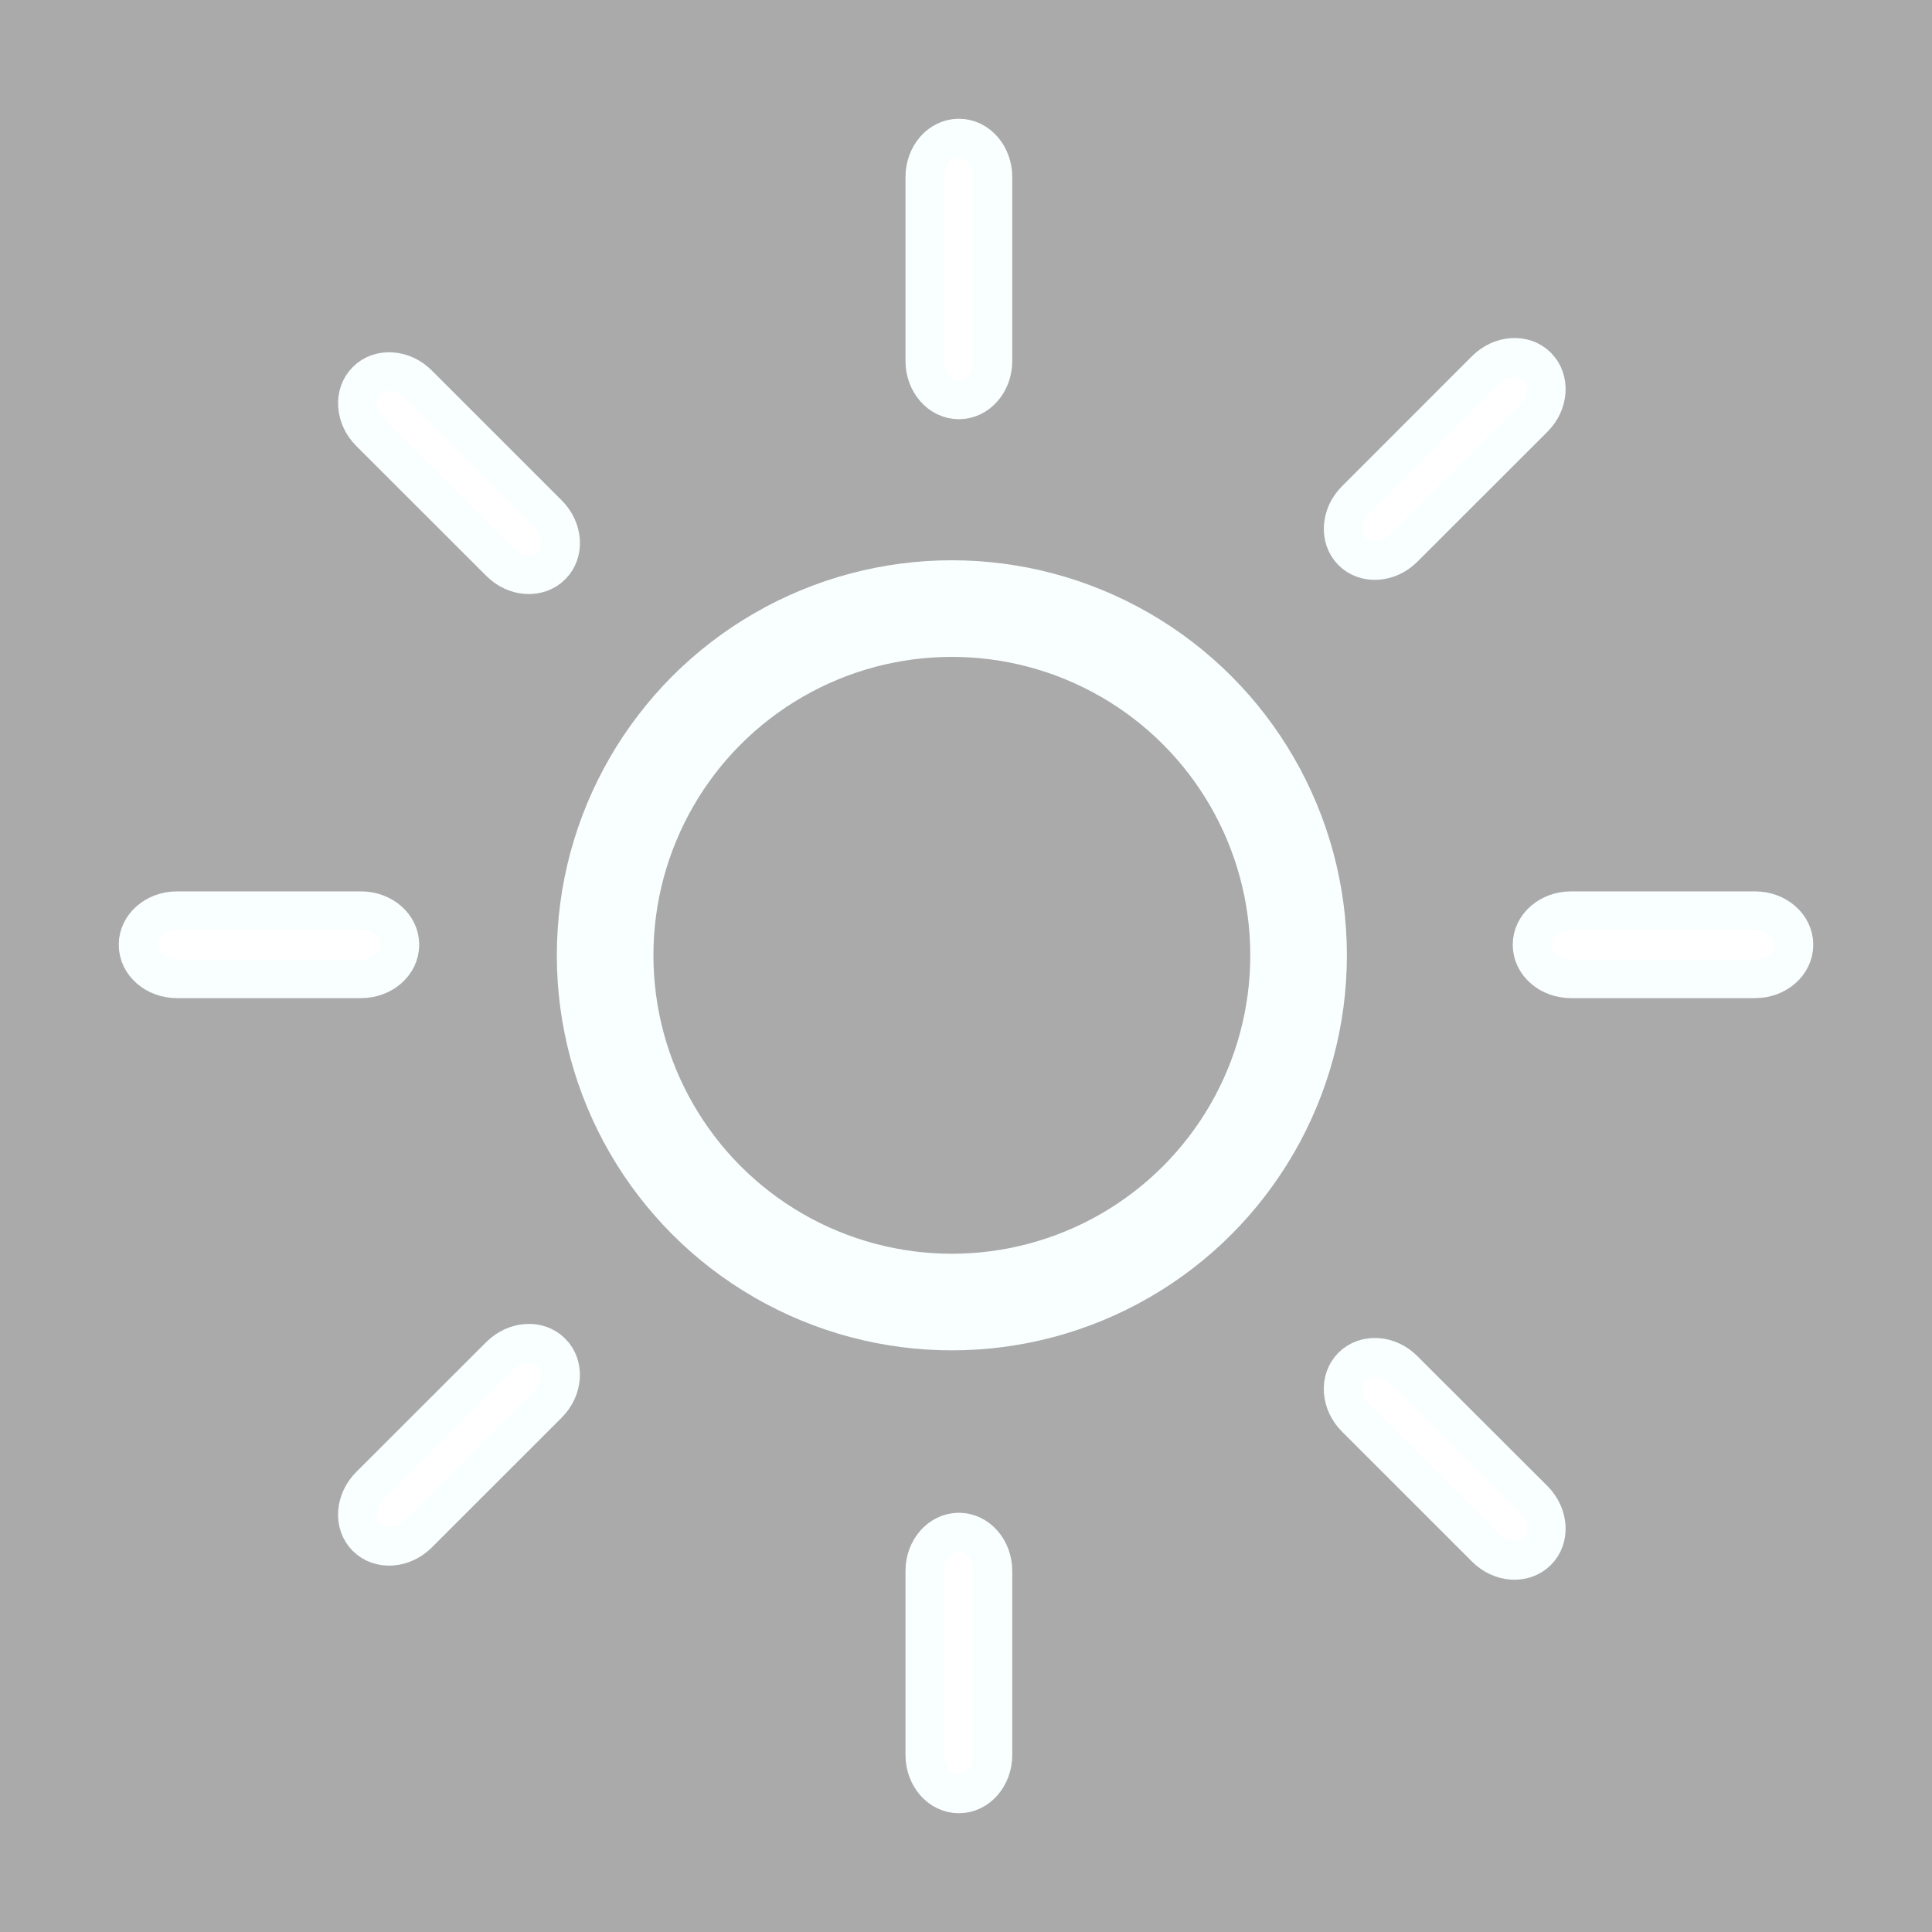
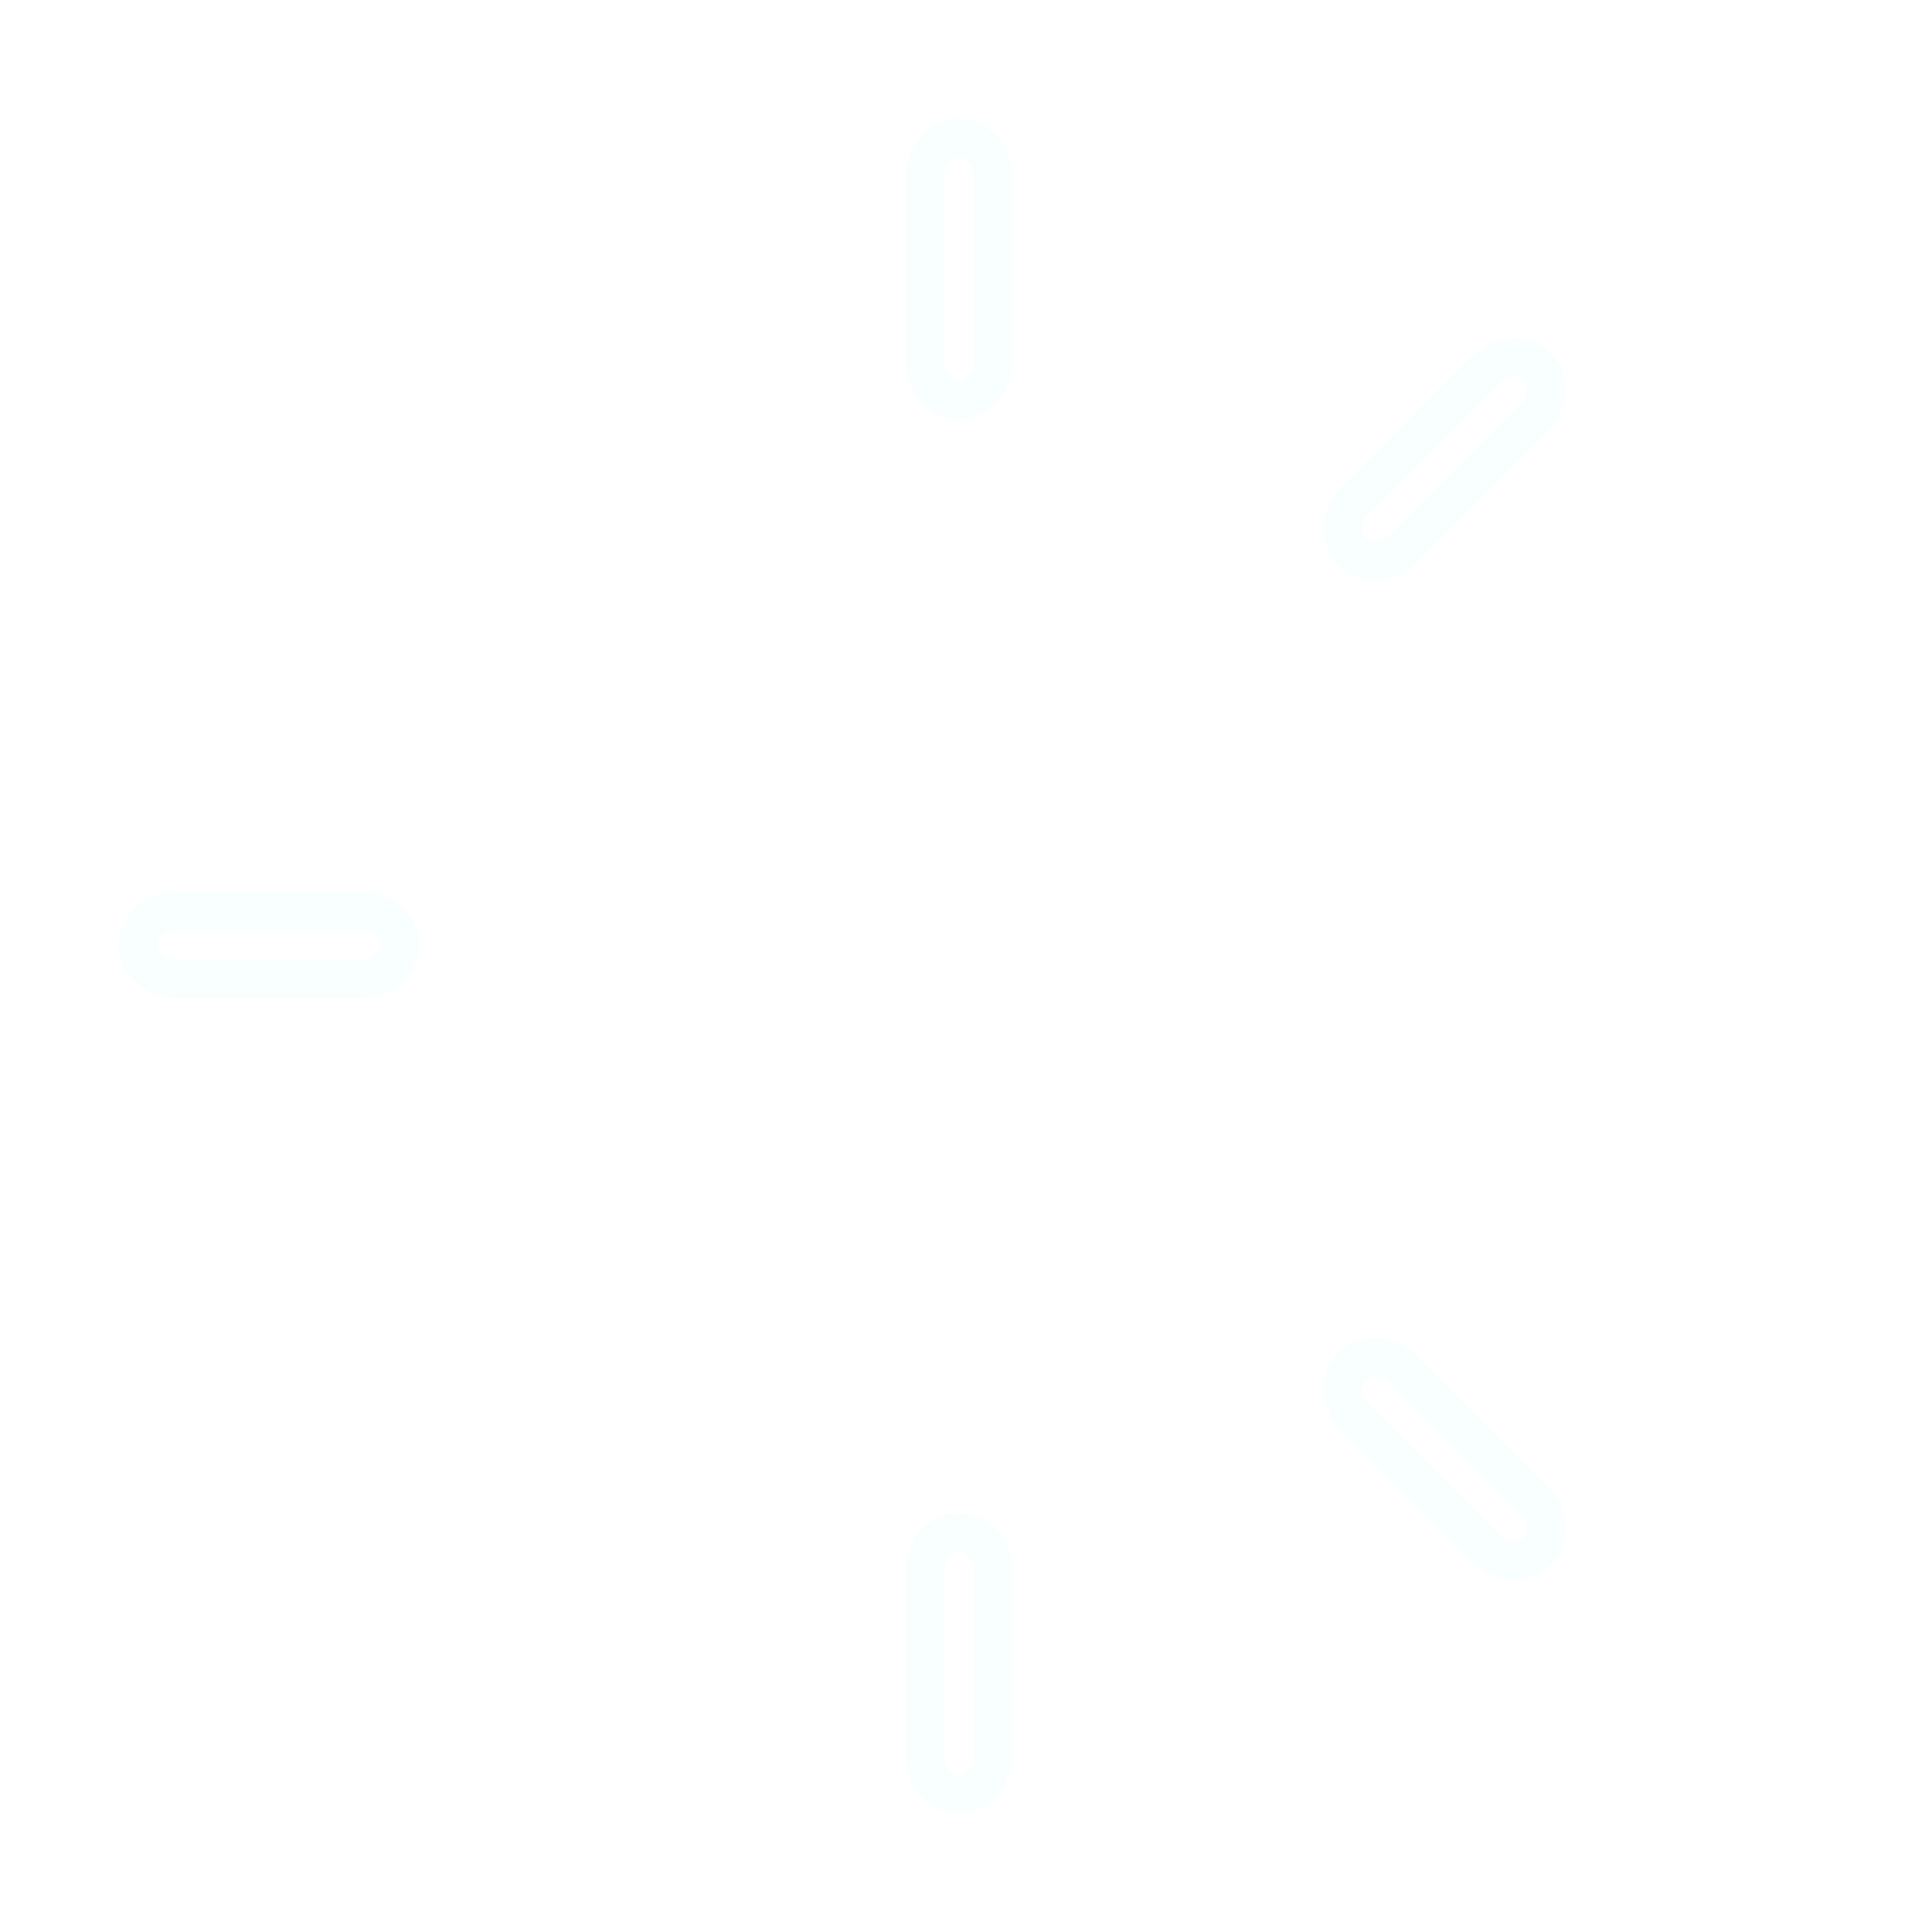
<svg xmlns="http://www.w3.org/2000/svg" xmlns:ns1="http://www.inkscape.org/namespaces/inkscape" xmlns:ns2="http://sodipodi.sourceforge.net/DTD/sodipodi-0.dtd" width="100" height="100" viewBox="0 0 100 100" version="1.1" id="svg8" ns1:version="0.92.1 r15371" ns2:docname="solar.svg">
  <defs id="defs2" />
  <ns2:namedview id="base" pagecolor="#ffffff" bordercolor="#666666" borderopacity="1.0" ns1:pageopacity="0.0" ns1:pageshadow="2" ns1:zoom="3.959798" ns1:cx="-1.1956025" ns1:cy="79.493275" ns1:document-units="px" ns1:current-layer="layer1" showgrid="false" units="px" ns1:window-width="1920" ns1:window-height="1027" ns1:window-x="-8" ns1:window-y="-8" ns1:window-maximized="1" />
  <g ns1:label="Layer 1" ns1:groupmode="layer" id="layer1" transform="translate(0,-270.542)">
-     <rect style="opacity:1;fill:#aaaaaa;fill-opacity:1;stroke:none;stroke-width:2.456" id="rect4507" width="100" height="100" x="0" y="270.542" />
-     <circle cx="49.268" cy="319.989" r="17.947" style="fill:none;stroke:#f9ffff;stroke-width:5;stroke-miterlimit:10;stroke-opacity:1;stroke-dasharray:none" id="circle5063" />
    <path ns1:connector-curvature="0" d="m 51.394,289.227 c 0,1.112 -0.787,2.013 -1.763,2.013 v 0 c -0.975,0 -1.763,-0.901 -1.763,-2.013 v -9.521 c 0,-1.117 0.787,-2.018 1.763,-2.018 v 0 c 0.975,0 1.763,0.901 1.763,2.018 z" style="fill:#ffffff;stroke:#f9ffff;stroke-width:2;stroke-opacity:1;stroke-miterlimit:4;stroke-dasharray:none" id="path5065" />
    <path ns1:connector-curvature="0" d="m 51.394,361.377 c 0,1.117 -0.787,2.018 -1.763,2.018 v 0 c -0.975,0 -1.763,-0.901 -1.763,-2.018 v -9.521 c 0,-1.112 0.787,-2.013 1.763,-2.013 v 0 c 0.975,0 1.763,0.901 1.763,2.013 z" style="fill:#ffffff;stroke:#f9ffff;stroke-width:2;stroke-opacity:1;stroke-miterlimit:4;stroke-dasharray:none" id="path5067" />
-     <path ns1:connector-curvature="0" d="m 81.315,321.205 c -1.114,0 -2.016,-0.785 -2.016,-1.765 v 0 c 0,-0.972 0.901,-1.76 2.016,-1.76 h 9.526 c 1.112,0 2.013,0.787 2.013,1.76 v 0 c 0,0.981 -0.901,1.765 -2.013,1.765 z" style="fill:#ffffff;stroke:#f9ffff;stroke-width:2;stroke-opacity:1;stroke-miterlimit:4;stroke-dasharray:none" id="path5069" />
    <path ns1:connector-curvature="0" d="m 9.159,321.205 c -1.112,0 -2.013,-0.785 -2.013,-1.765 v 0 c 0,-0.972 0.901,-1.76 2.013,-1.76 h 9.526 c 1.114,0 2.013,0.787 2.013,1.76 v 0 c 0,0.981 -0.901,1.765 -2.013,1.765 z" style="fill:#ffffff;stroke:#f9ffff;stroke-width:2;stroke-opacity:1;stroke-miterlimit:4;stroke-dasharray:none" id="path5071" />
    <path ns1:connector-curvature="0" d="m 72.656,298.909 c -0.785,0.787 -1.981,0.867 -2.669,0.179 v 0 c -0.685,-0.685 -0.606,-1.885 0.179,-2.669 l 6.732,-6.735 c 0.787,-0.785 1.979,-0.867 2.669,-0.179 v 0 c 0.688,0.694 0.611,1.89 -0.176,2.675 z" style="fill:#ffffff;stroke:#f9ffff;stroke-width:2;stroke-opacity:1;stroke-miterlimit:4;stroke-dasharray:none" id="path5073" />
-     <path ns1:connector-curvature="0" d="m 21.639,349.935 c -0.787,0.785 -1.984,0.864 -2.672,0.176 v 0 c -0.691,-0.685 -0.608,-1.879 0.176,-2.669 l 6.735,-6.729 c 0.787,-0.782 1.981,-0.87 2.669,-0.176 v 0 c 0.691,0.685 0.608,1.882 -0.176,2.669 z" style="fill:#ffffff;stroke:#f9ffff;stroke-width:2;stroke-opacity:1;stroke-miterlimit:4;stroke-dasharray:none" id="path5075" />
    <path ns1:connector-curvature="0" d="m 70.165,343.931 c -0.785,-0.785 -0.867,-1.981 -0.179,-2.667 v 0 c 0.688,-0.685 1.885,-0.614 2.669,0.179 l 6.735,6.726 c 0.787,0.79 0.867,1.984 0.176,2.669 v 0 c -0.691,0.691 -1.882,0.611 -2.669,-0.176 z" style="fill:#ffffff;stroke:#f9ffff;stroke-width:2;stroke-opacity:1;stroke-miterlimit:4;stroke-dasharray:none" id="path5077" />
-     <path ns1:connector-curvature="0" d="m 19.143,292.914 c -0.785,-0.79 -0.864,-1.984 -0.176,-2.669 v 0 c 0.688,-0.691 1.885,-0.611 2.672,0.176 l 6.732,6.732 c 0.787,0.787 0.87,1.984 0.176,2.669 v 0 c -0.688,0.685 -1.882,0.614 -2.669,-0.179 z" style="fill:#ffffff;stroke:#f9ffff;stroke-width:2;stroke-opacity:1;stroke-miterlimit:4;stroke-dasharray:none" id="path5079" />
  </g>
  <style id="style4849" type="text/css">
	.st0{fill:none;stroke:#000000;stroke-width:8;stroke-linecap:round;stroke-linejoin:round;stroke-miterlimit:10;}
</style>
</svg>